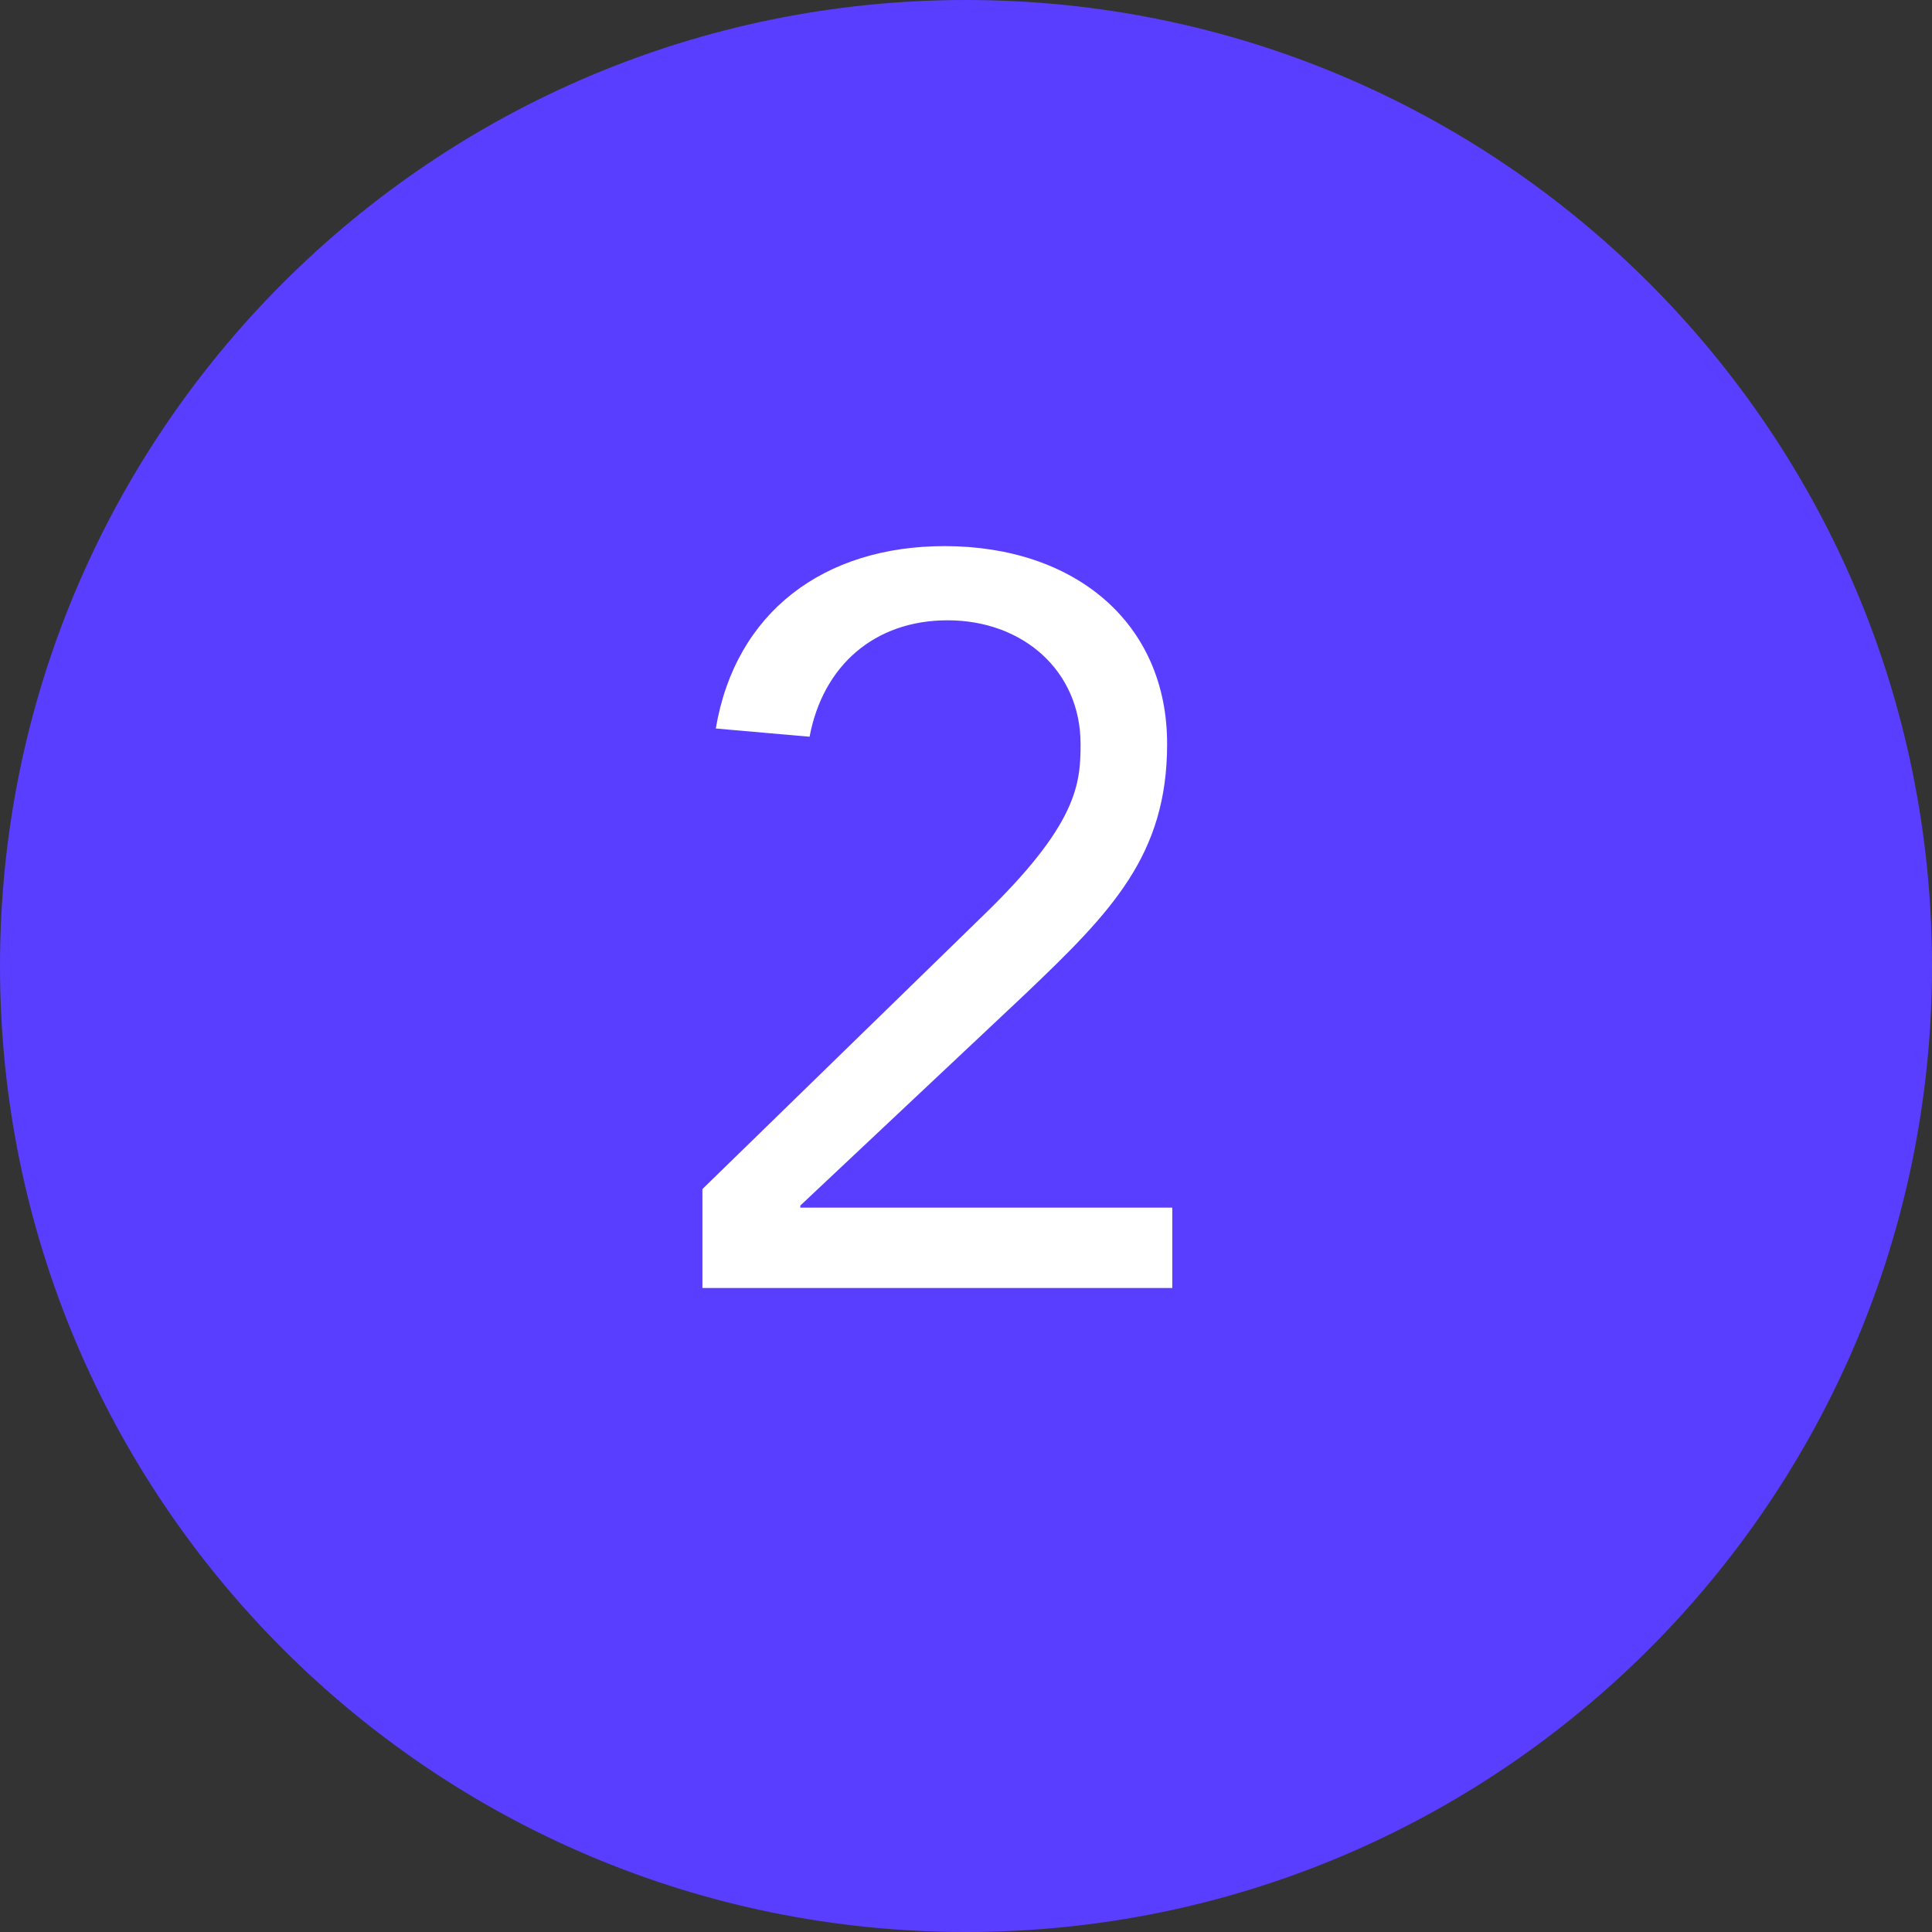
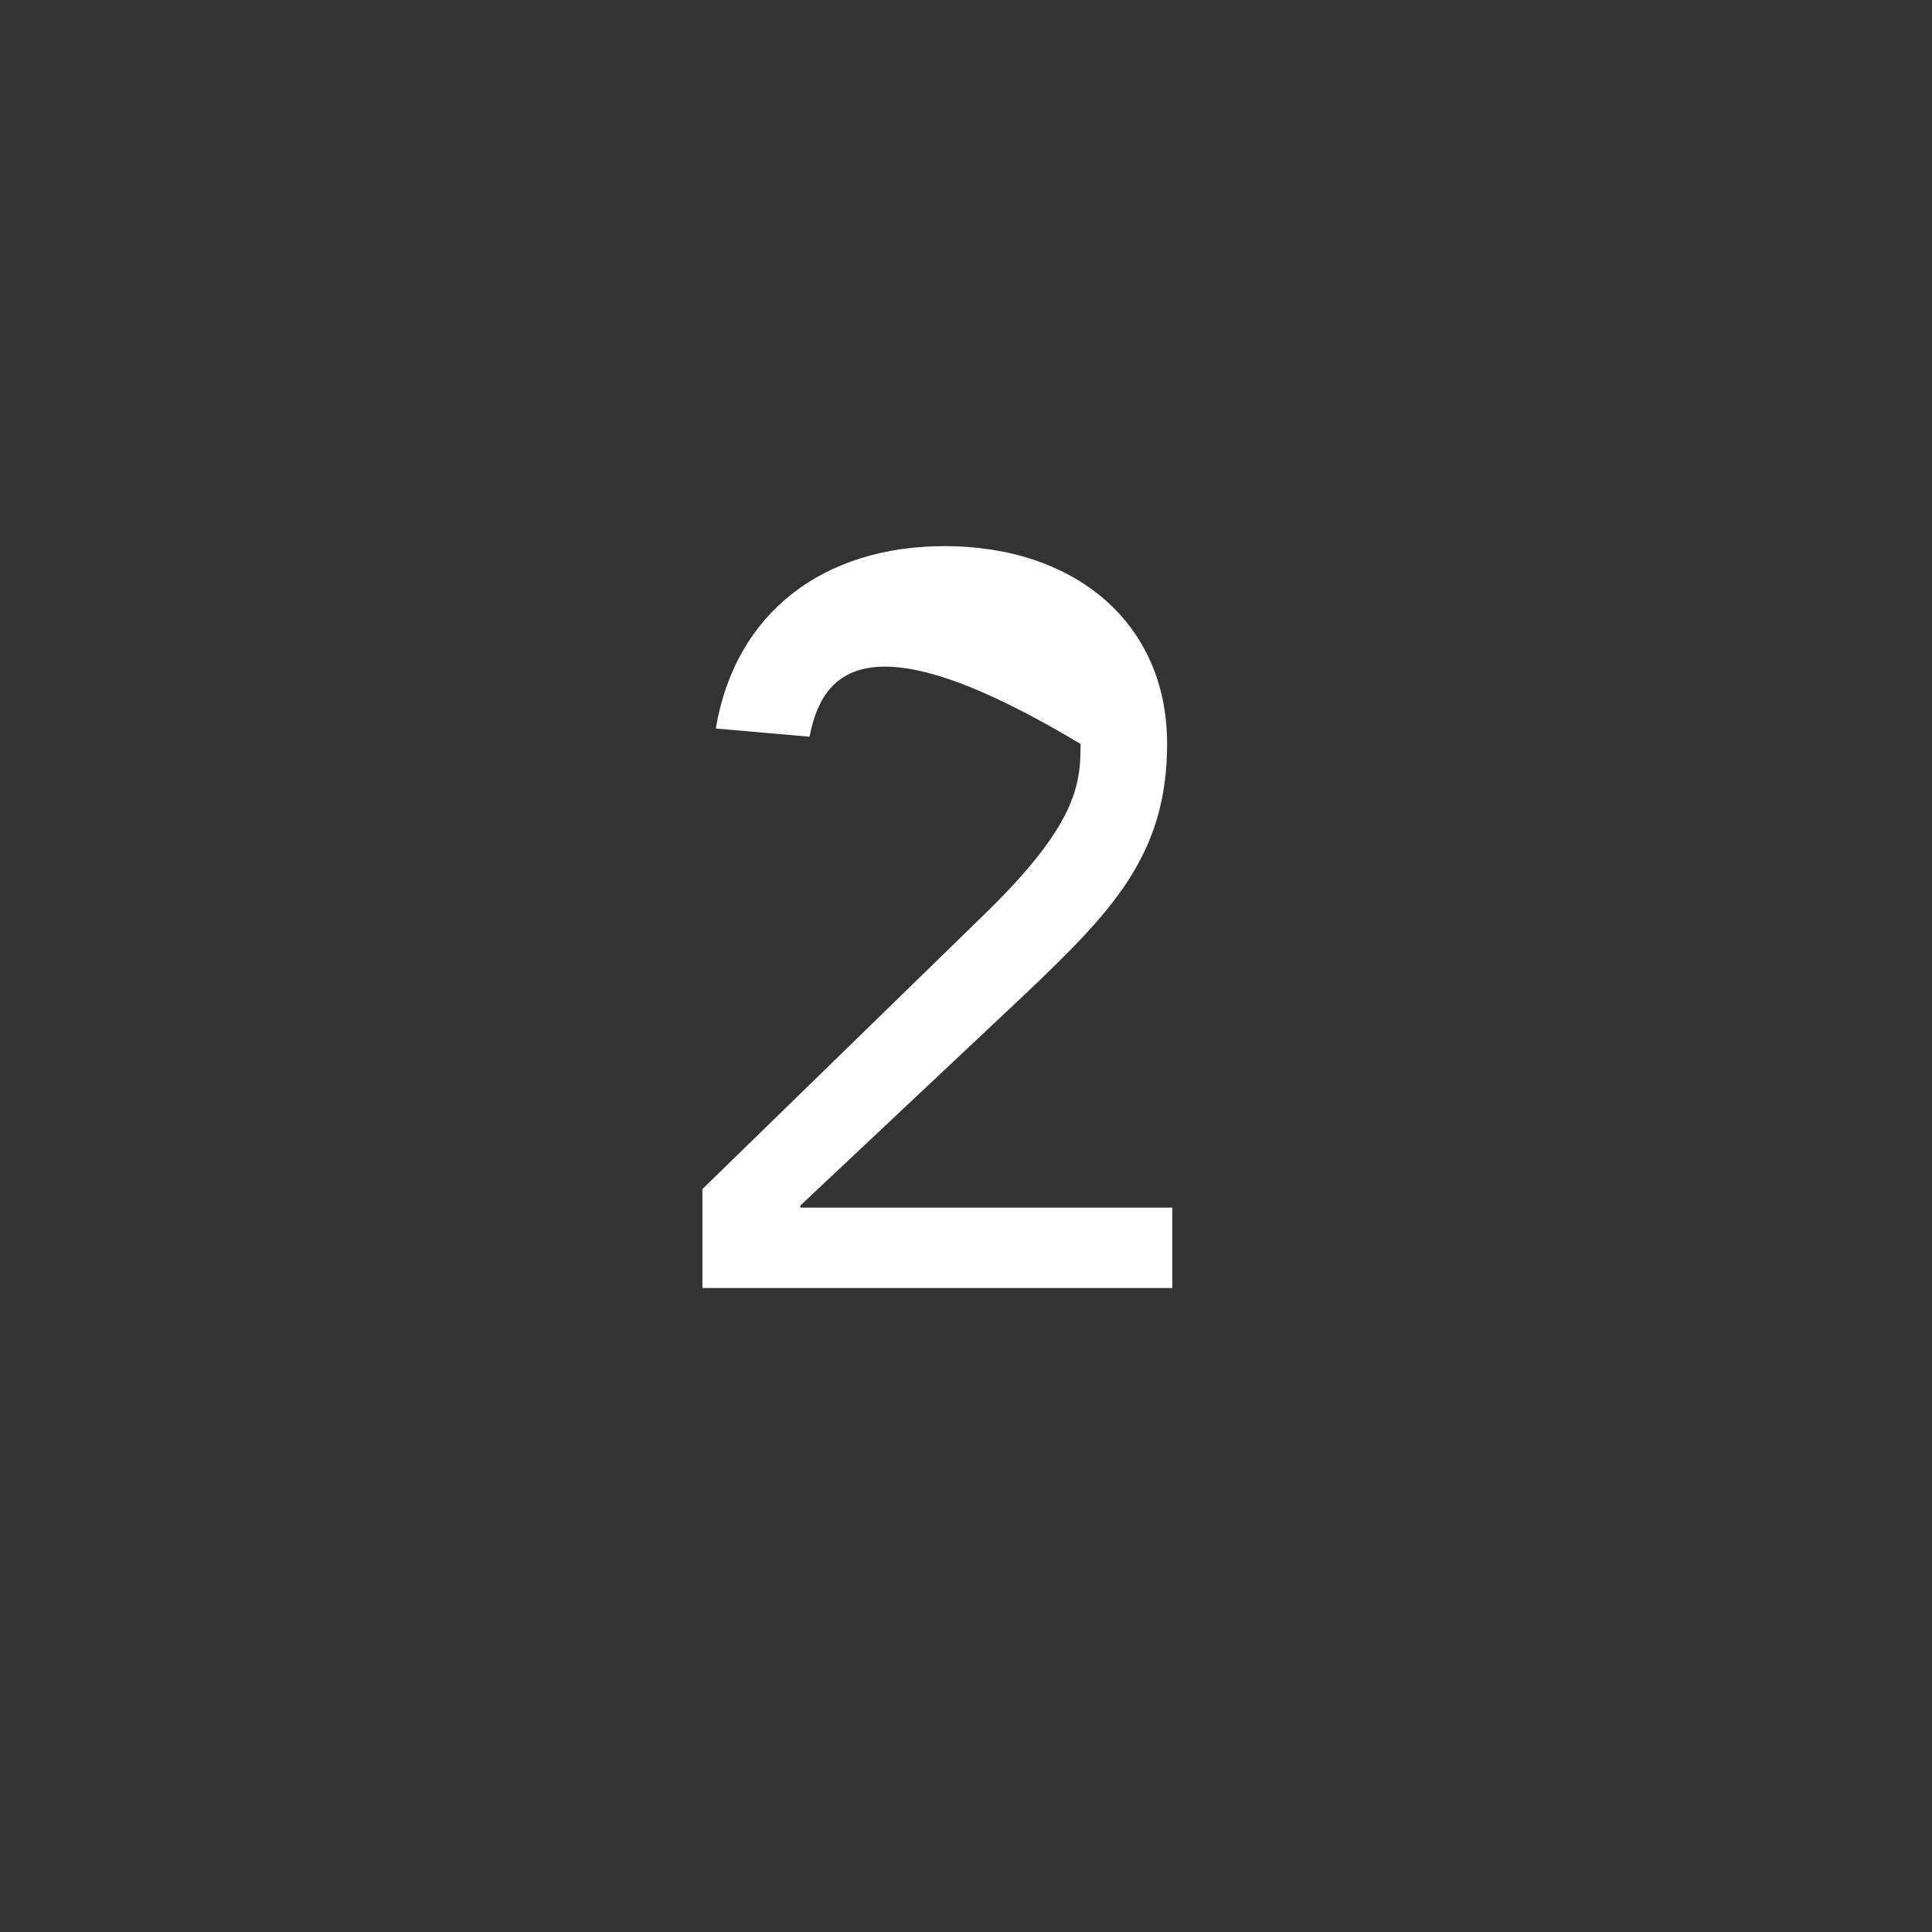
<svg xmlns="http://www.w3.org/2000/svg" width="30" height="30" viewBox="0 0 30 30" fill="none">
  <rect x="0" y="0" width="30" height="30" fill="#333333" stroke="none" />
-   <path fill-rule="evenodd" clip-rule="evenodd" d="M15 30C23.284 30 30 23.284 30 15C30 6.716 23.284 0 15 0C6.716 0 0 6.716 0 15C0 23.284 6.716 30 15 30Z" fill="#593EFF" />
-   <path d="M14.667 8.48C16.683 8.48 18.123 9.664 18.123 11.552C18.123 13.28 17.259 14.16 15.915 15.44L12.427 18.72V18.752H18.203V20H10.907V18.464L15.259 14.224C16.731 12.8 16.779 12.176 16.779 11.552C16.779 10.416 15.883 9.632 14.715 9.632C13.579 9.632 12.779 10.336 12.571 11.44L11.115 11.312C11.419 9.504 12.795 8.48 14.667 8.48Z" fill="white" />
+   <path d="M14.667 8.48C16.683 8.48 18.123 9.664 18.123 11.552C18.123 13.28 17.259 14.16 15.915 15.44L12.427 18.72V18.752H18.203V20H10.907V18.464L15.259 14.224C16.731 12.8 16.779 12.176 16.779 11.552C13.579 9.632 12.779 10.336 12.571 11.44L11.115 11.312C11.419 9.504 12.795 8.48 14.667 8.48Z" fill="white" />
</svg>